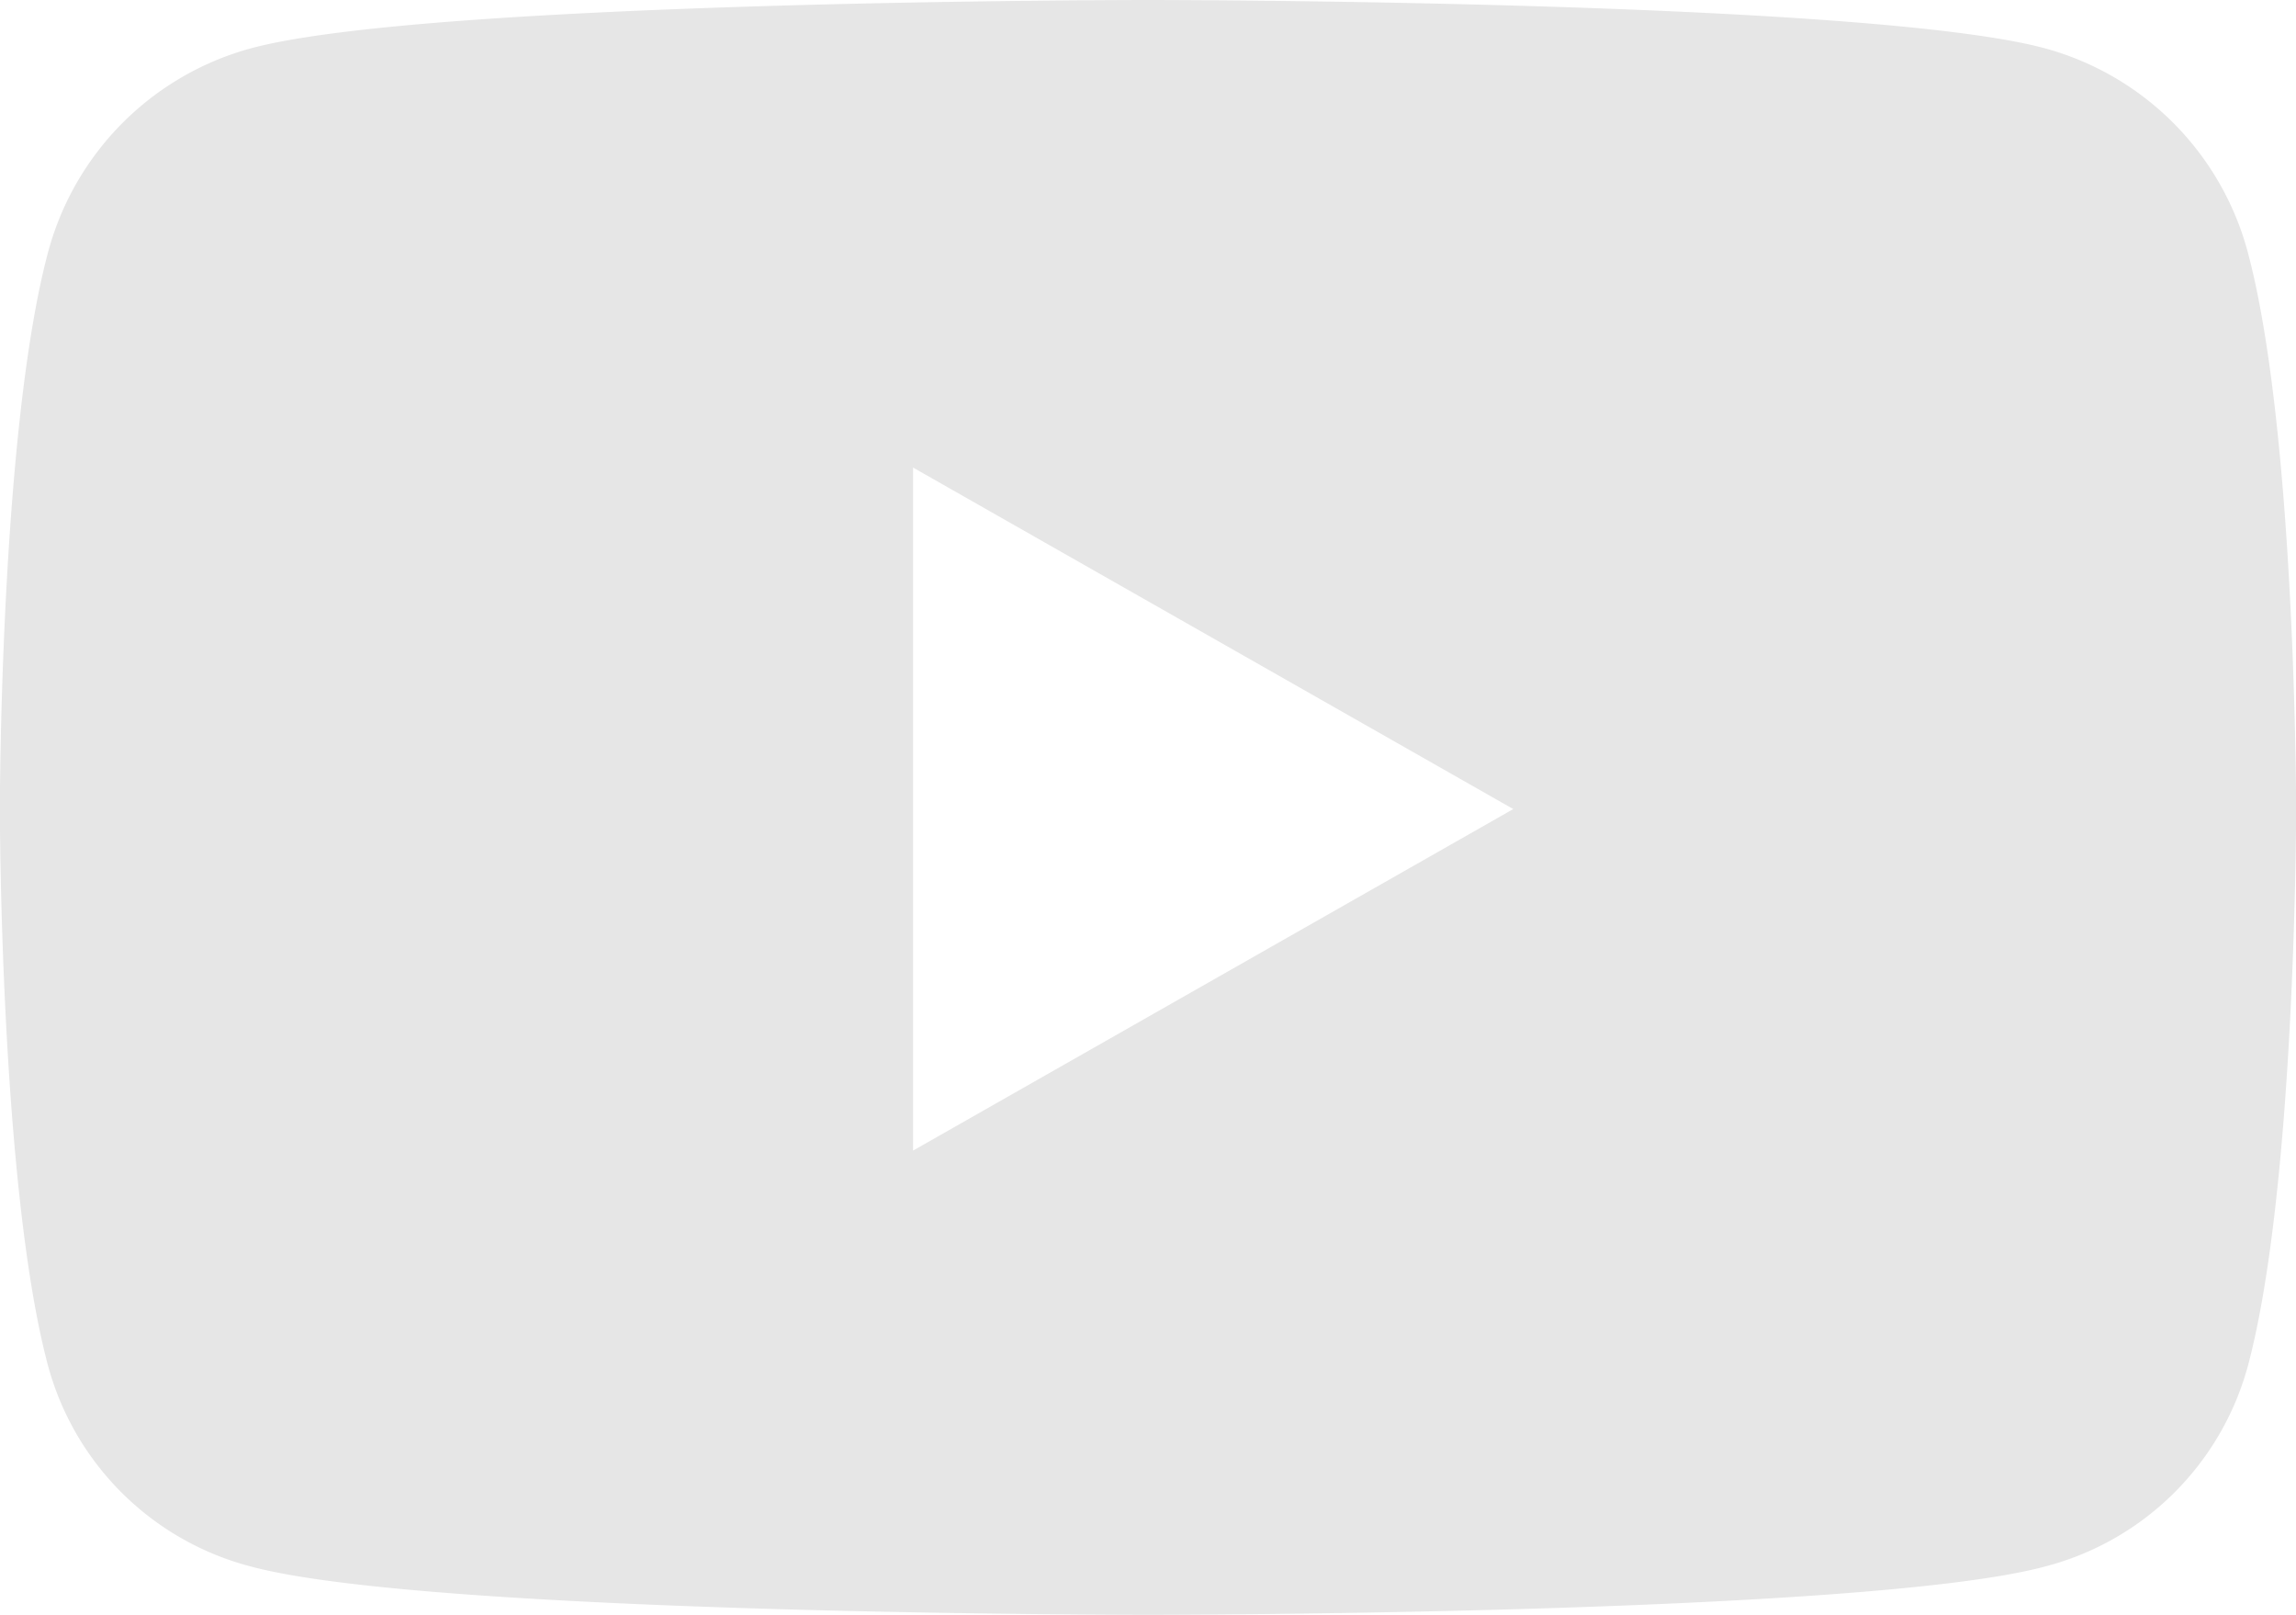
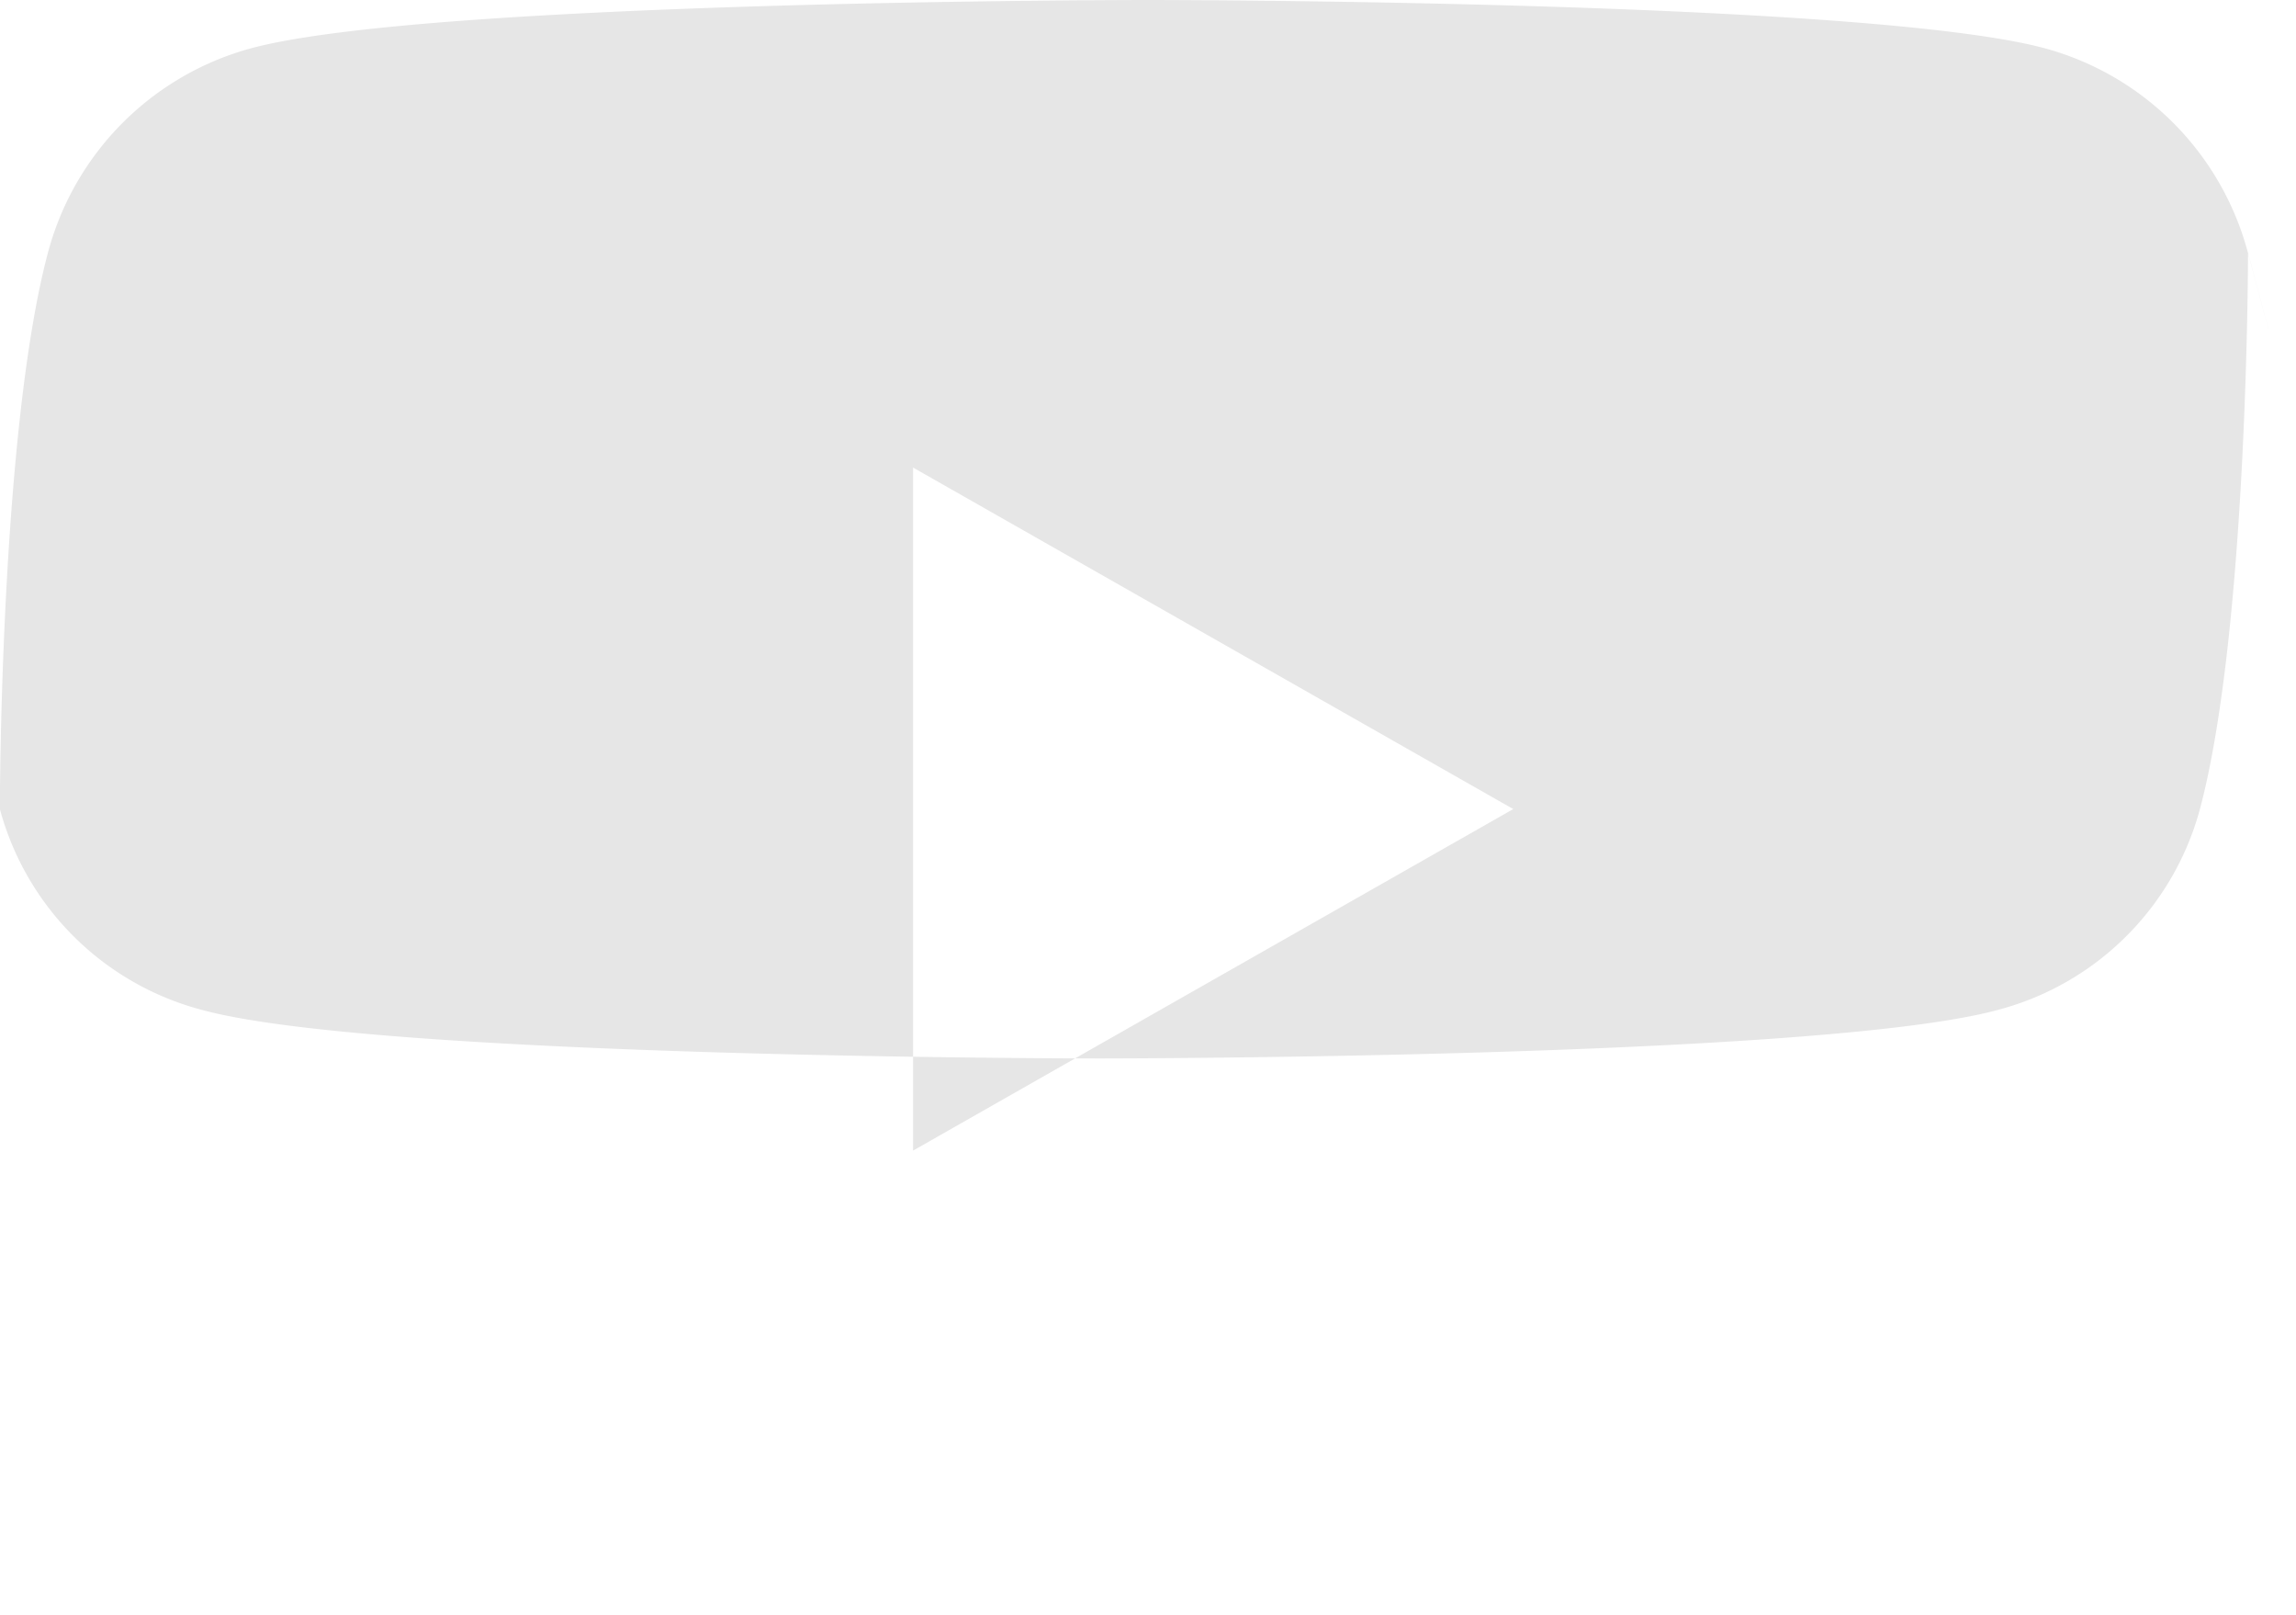
<svg xmlns="http://www.w3.org/2000/svg" width="100.267" height="70.5" viewBox="0 0 100.267 70.5">
-   <path id="youtube" d="M113.1,75.031a12.6,12.6,0,0,0-8.865-8.922C96.421,64,65.066,64,65.066,64s-31.354,0-39.174,2.109a12.6,12.6,0,0,0-8.865,8.922c-2.1,7.87-2.1,24.29-2.1,24.29s0,16.42,2.1,24.29a12.411,12.411,0,0,0,8.865,8.78c7.819,2.109,39.174,2.109,39.174,2.109s31.354,0,39.174-2.109a12.411,12.411,0,0,0,8.865-8.78c2.1-7.87,2.1-24.29,2.1-24.29S115.2,82.9,113.1,75.031Zm-58.293,39.2V84.413L81.018,99.322,54.812,114.23Z" transform="translate(-14.933 -64)" fill="#e6e6e6" />
+   <path id="youtube" d="M113.1,75.031a12.6,12.6,0,0,0-8.865-8.922C96.421,64,65.066,64,65.066,64s-31.354,0-39.174,2.109a12.6,12.6,0,0,0-8.865,8.922c-2.1,7.87-2.1,24.29-2.1,24.29a12.411,12.411,0,0,0,8.865,8.78c7.819,2.109,39.174,2.109,39.174,2.109s31.354,0,39.174-2.109a12.411,12.411,0,0,0,8.865-8.78c2.1-7.87,2.1-24.29,2.1-24.29S115.2,82.9,113.1,75.031Zm-58.293,39.2V84.413L81.018,99.322,54.812,114.23Z" transform="translate(-14.933 -64)" fill="#e6e6e6" />
</svg>